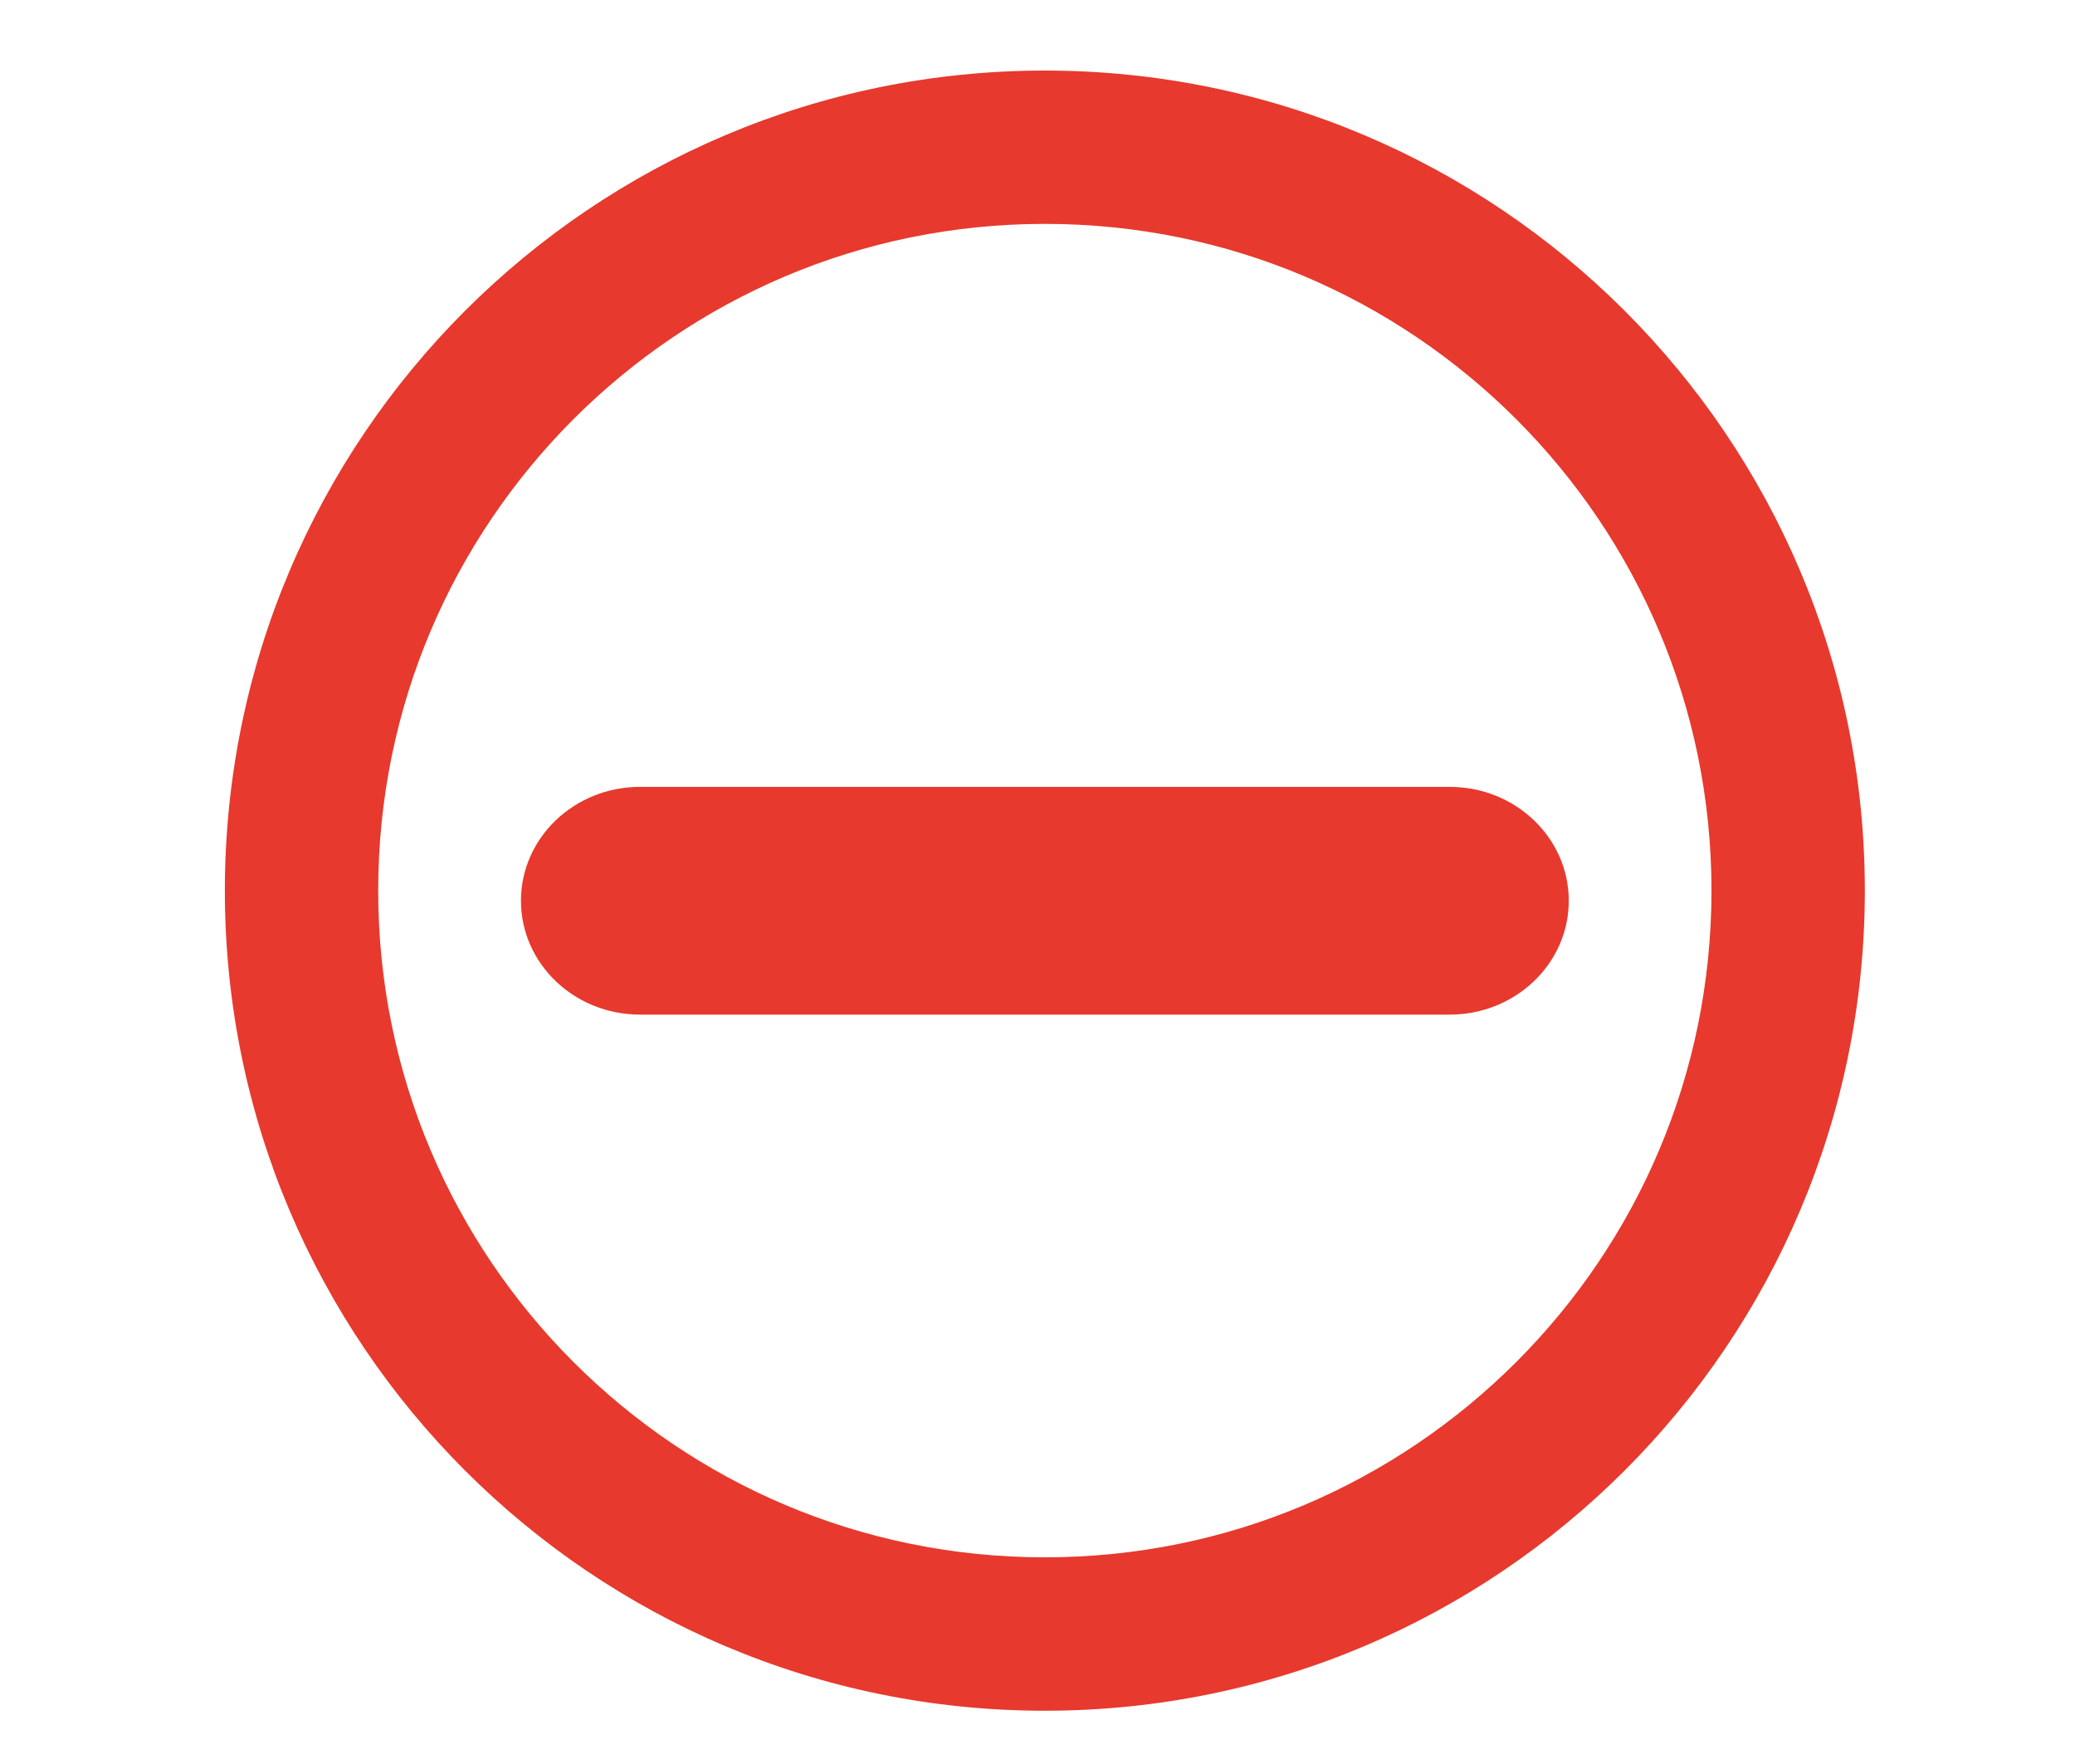
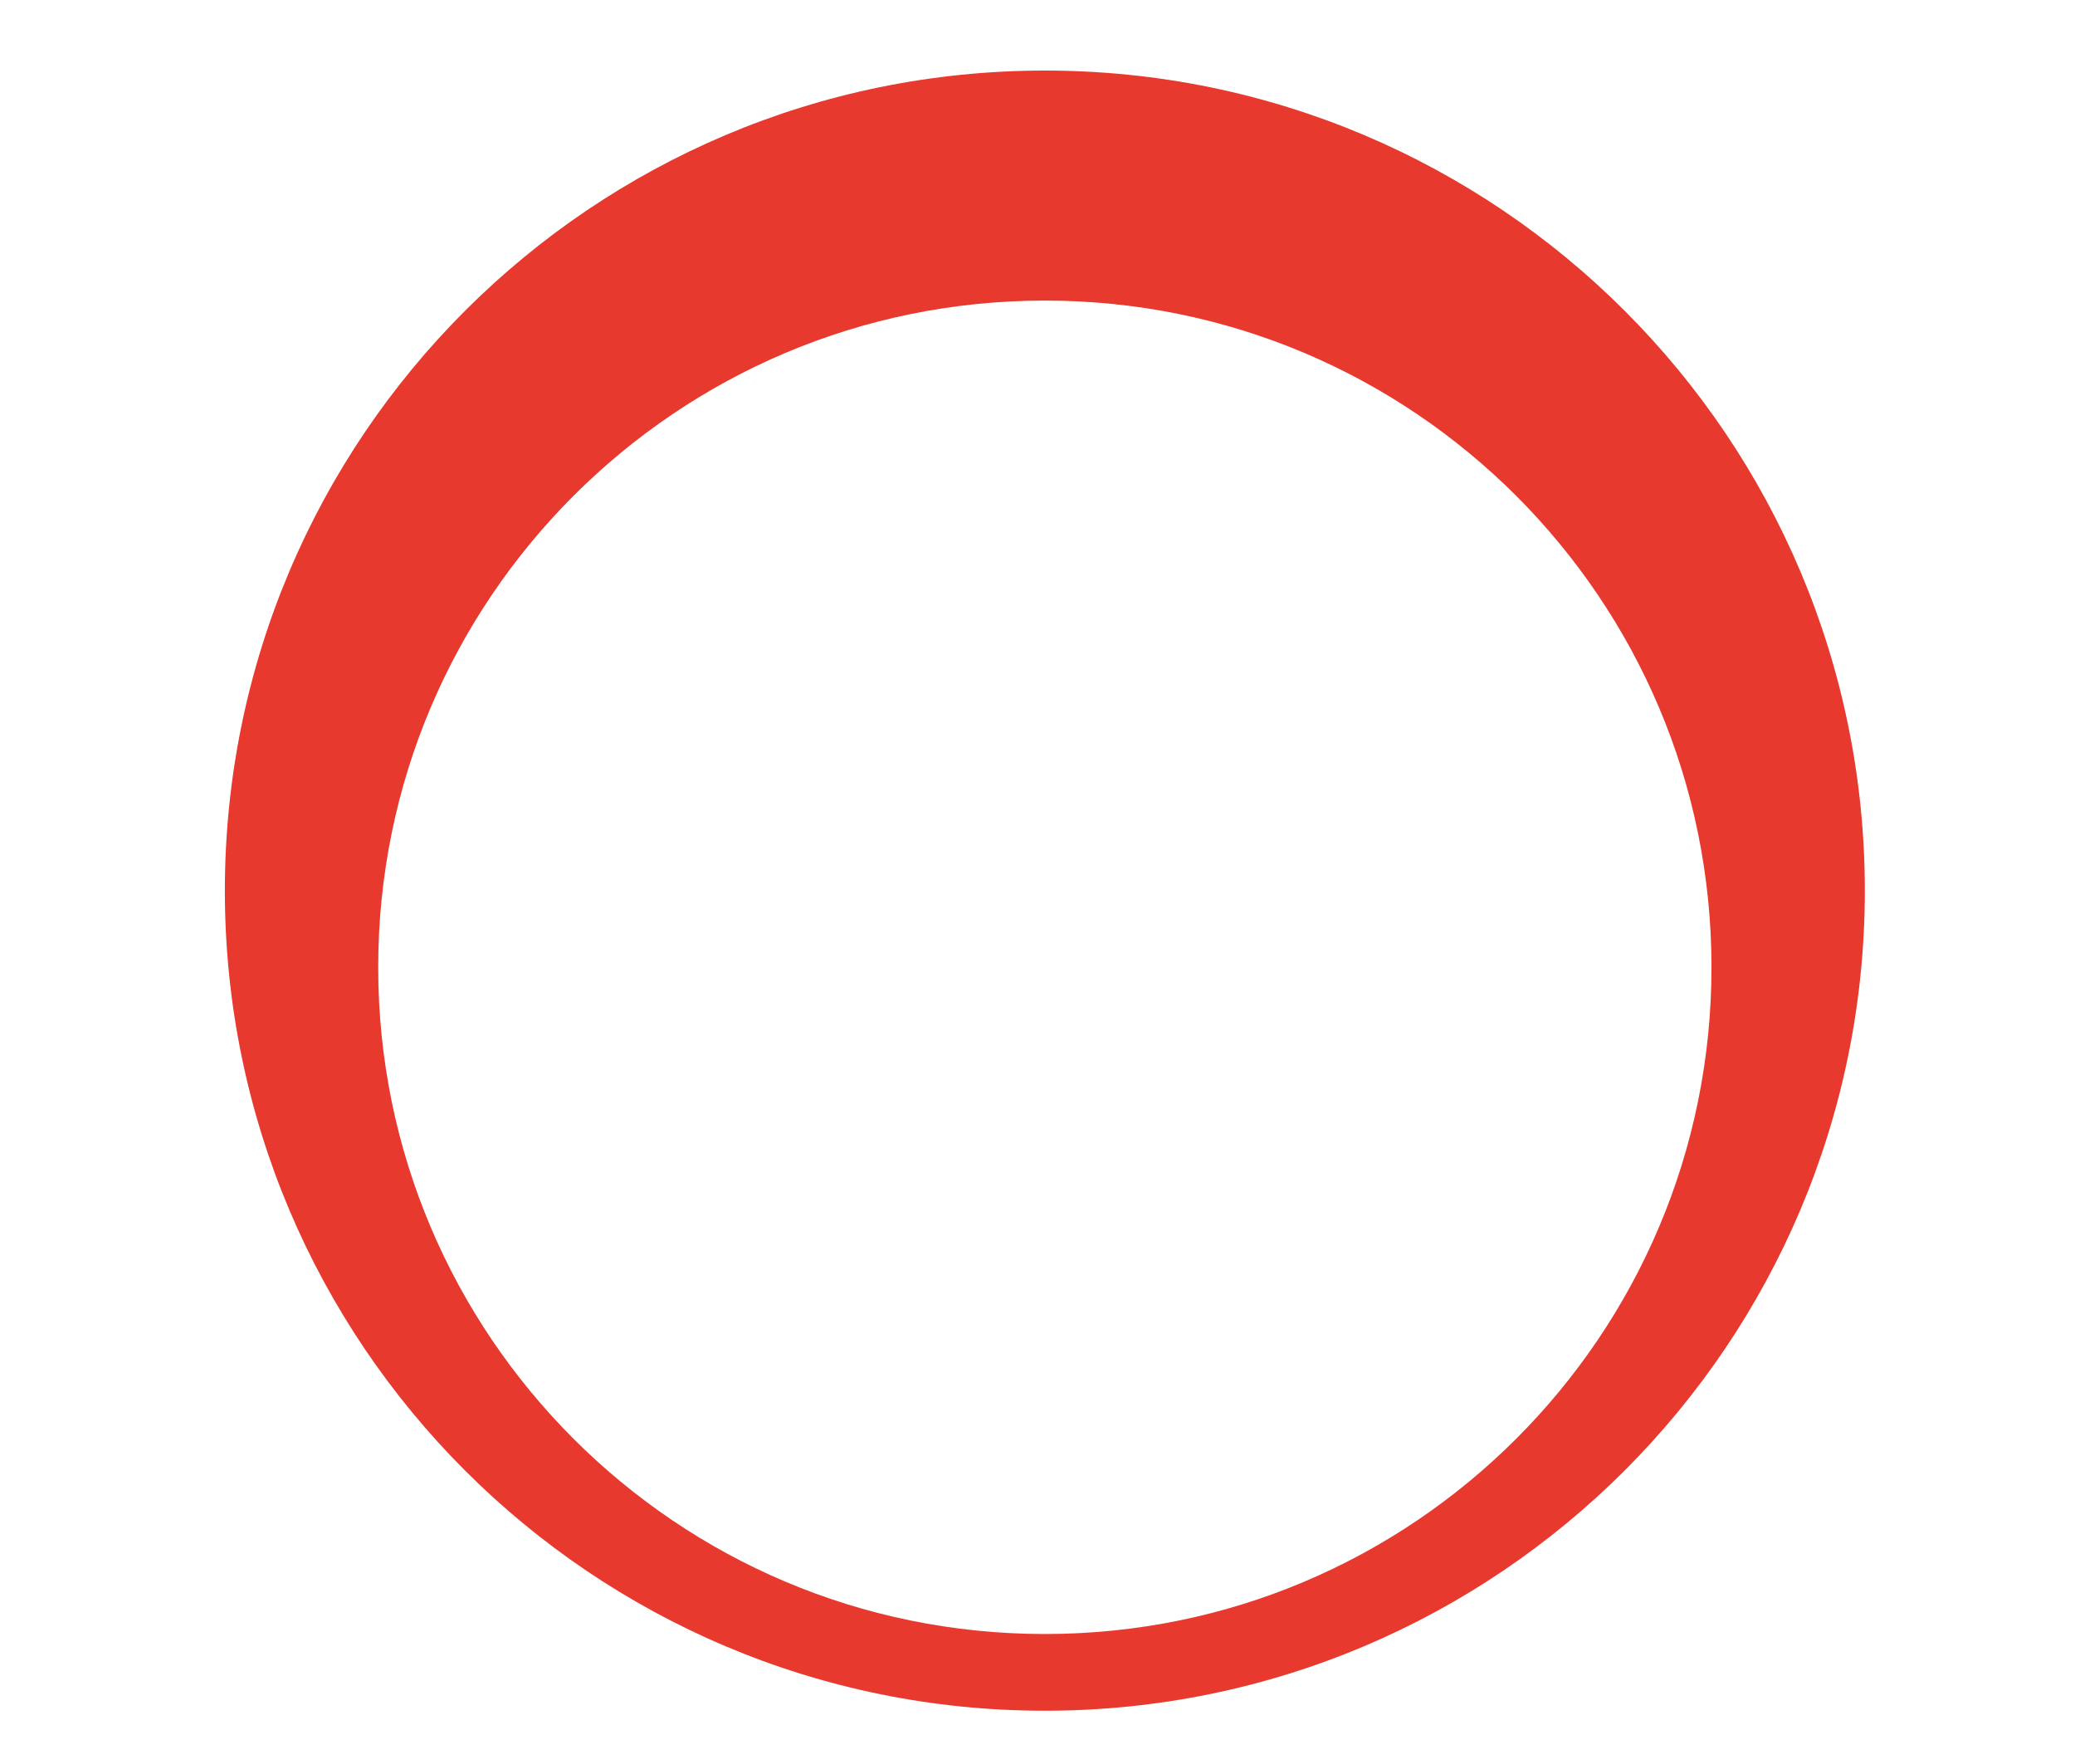
<svg xmlns="http://www.w3.org/2000/svg" id="Слой_1" x="0px" y="0px" width="60px" height="51px" viewBox="0 0 60 51" xml:space="preserve">
  <g>
-     <path fill="#E7392D" d="M30.212,47.243v2.217c13.095-0.001,23.709-10.614,23.711-23.71C53.922,12.654,43.308,2.042,30.212,2.04 C17.118,2.042,6.504,12.654,6.502,25.75c0.001,13.096,10.614,23.709,23.71,23.71V47.243v-2.218 c-5.33-0.001-10.134-2.152-13.63-5.646c-3.492-3.495-5.645-8.3-5.646-13.63c0.001-5.329,2.154-10.134,5.646-13.63 c3.496-3.492,8.3-5.645,13.63-5.646c5.332,0.001,10.135,2.154,13.631,5.646c3.492,3.496,5.644,8.3,5.646,13.63 c-0.002,5.329-2.153,10.135-5.646,13.63c-3.496,3.493-8.3,5.645-13.631,5.646V47.243z" />
-     <path fill="#E7392D" d="M45.362,26.042c0,1.817-1.541,3.292-3.441,3.292H18.505c-1.901,0-3.441-1.475-3.441-3.292l0,0 c0-1.818,1.541-3.292,3.441-3.292h23.416C43.821,22.75,45.362,24.224,45.362,26.042L45.362,26.042z" />
+     <path fill="#E7392D" d="M30.212,47.243v2.217c13.095-0.001,23.709-10.614,23.711-23.71C53.922,12.654,43.308,2.042,30.212,2.04 C17.118,2.042,6.504,12.654,6.502,25.75c0.001,13.096,10.614,23.709,23.71,23.71v-2.218 c-5.33-0.001-10.134-2.152-13.63-5.646c-3.492-3.495-5.645-8.3-5.646-13.63c0.001-5.329,2.154-10.134,5.646-13.63 c3.496-3.492,8.3-5.645,13.63-5.646c5.332,0.001,10.135,2.154,13.631,5.646c3.492,3.496,5.644,8.3,5.646,13.63 c-0.002,5.329-2.153,10.135-5.646,13.63c-3.496,3.493-8.3,5.645-13.631,5.646V47.243z" />
  </g>
</svg>